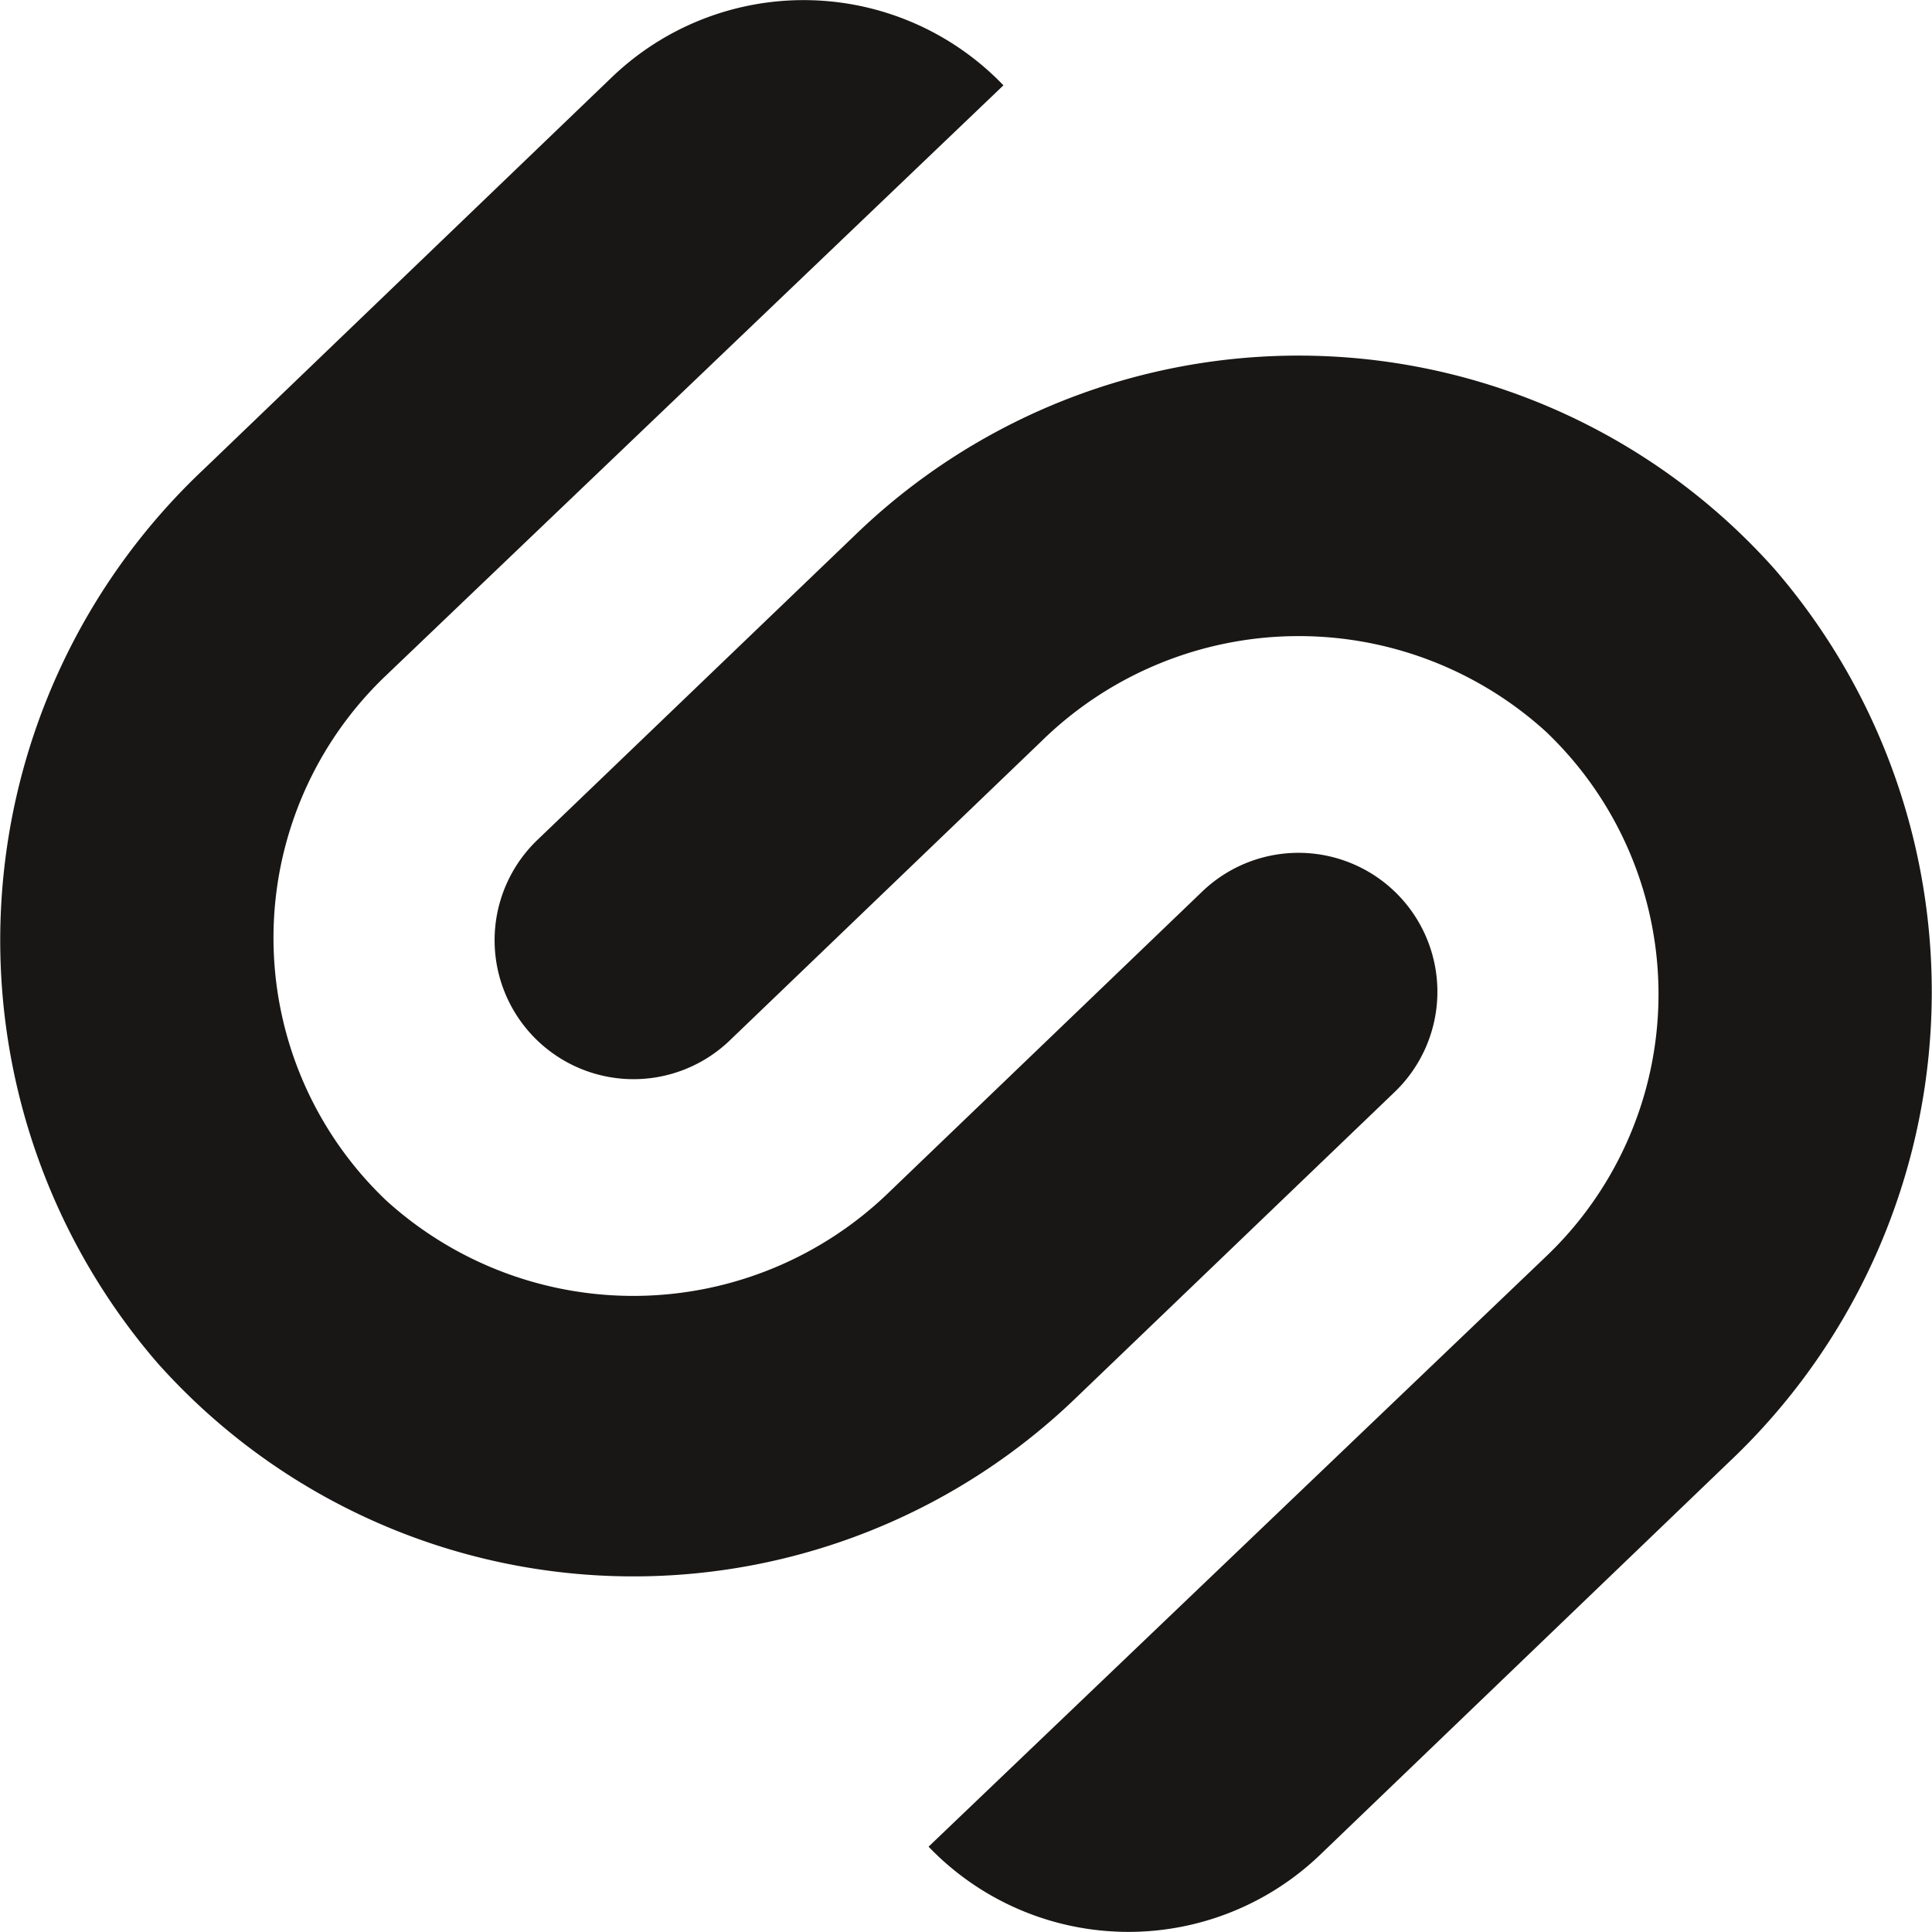
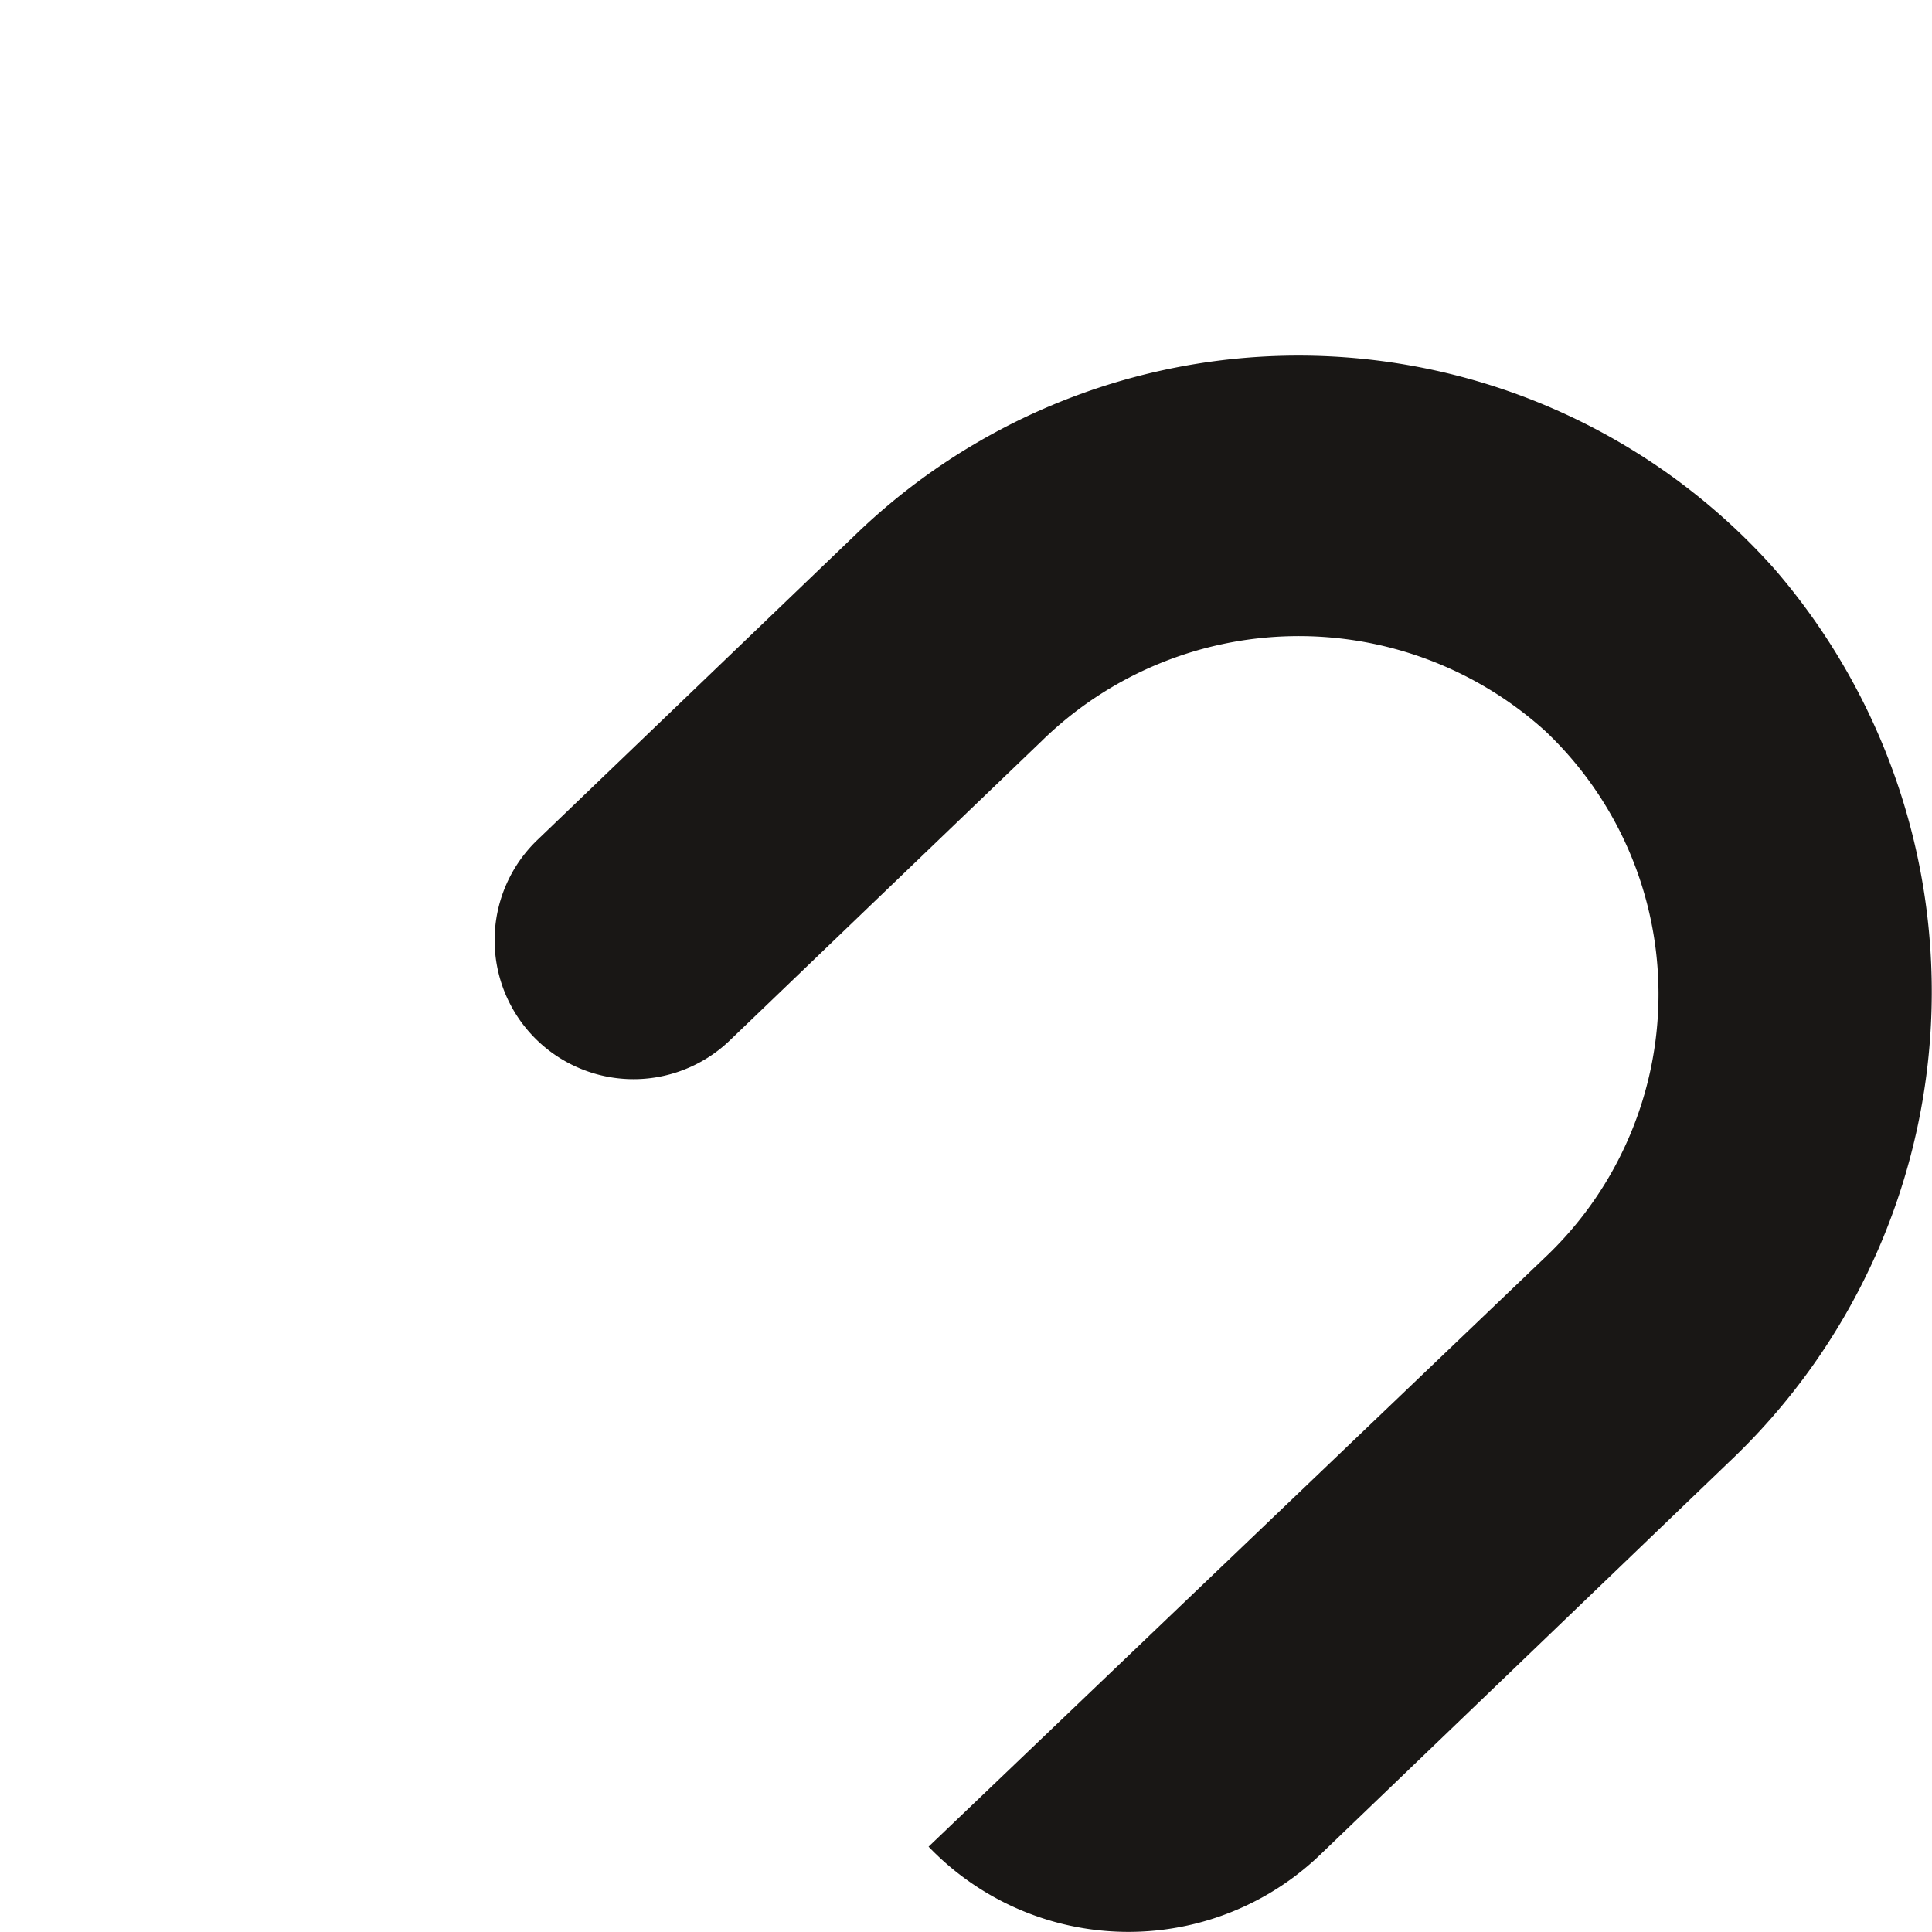
<svg xmlns="http://www.w3.org/2000/svg" viewBox="0 0 48 48">
  <style>
    path {
      fill: #191715;
    }
    @media (prefers-color-scheme: dark) {
      path {
        fill: #ffedd5;
      }
    }
  </style>
-   <path d="M34.64,27.14a3.44,3.44,0,0,0-4.76-5l-7.76,7.45a9.13,9.13,0,0,1-12.52.24,9,9,0,0,1-.06-13L24.93,2.12a6.88,6.88,0,0,0-9.73-.2L5.06,11.66a16.07,16.07,0,0,0-1.15,22.2,15.84,15.84,0,0,0,22.79.9Z" fill="#191715" />
  <path d="M44.09,14.14a15.84,15.84,0,0,0-22.79-.9l-7.94,7.62a3.44,3.44,0,0,0,4.76,5l7.76-7.45a9.13,9.13,0,0,1,12.52-.24,9,9,0,0,1,.06,13L23.07,45.88a6.88,6.88,0,0,0,9.73.2l10.14-9.74A16.07,16.07,0,0,0,44.09,14.14Z" />
</svg>